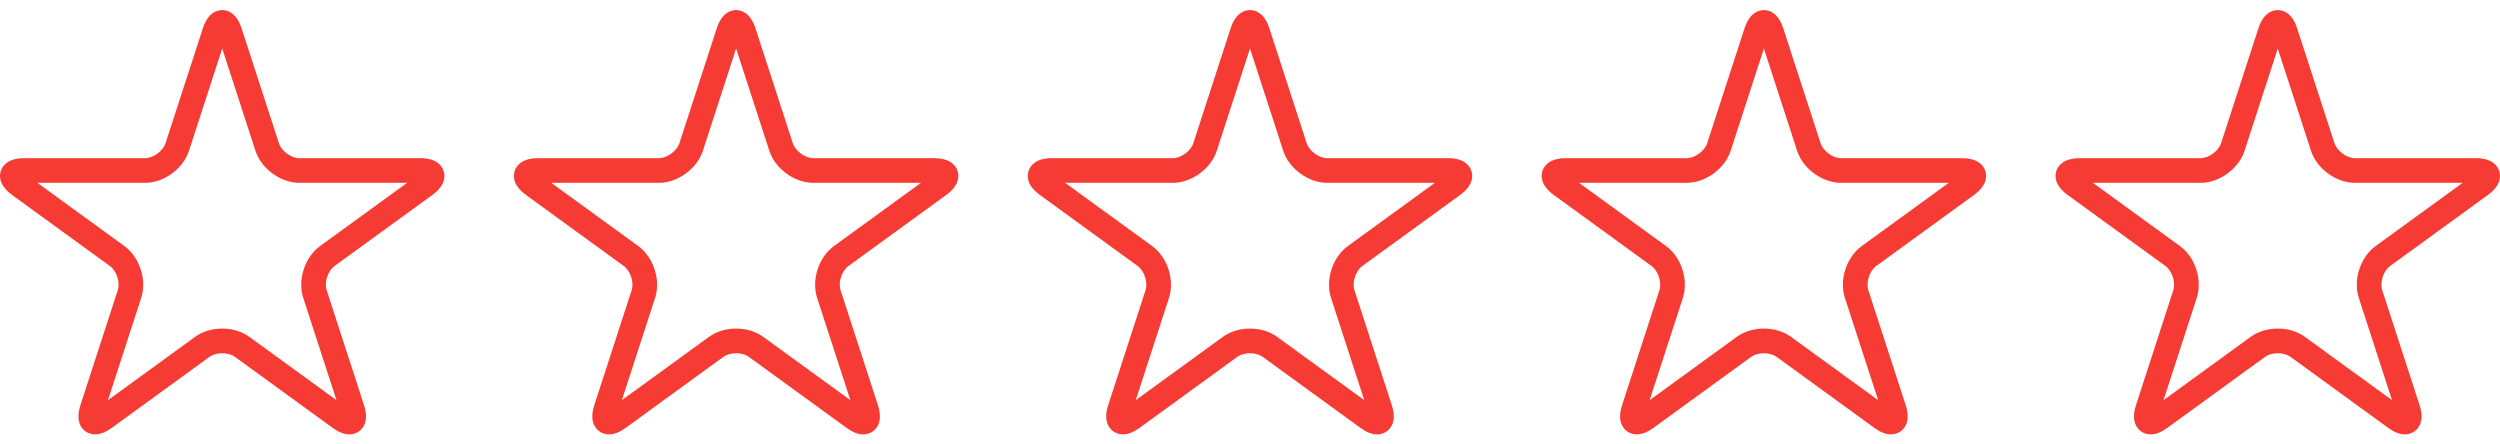
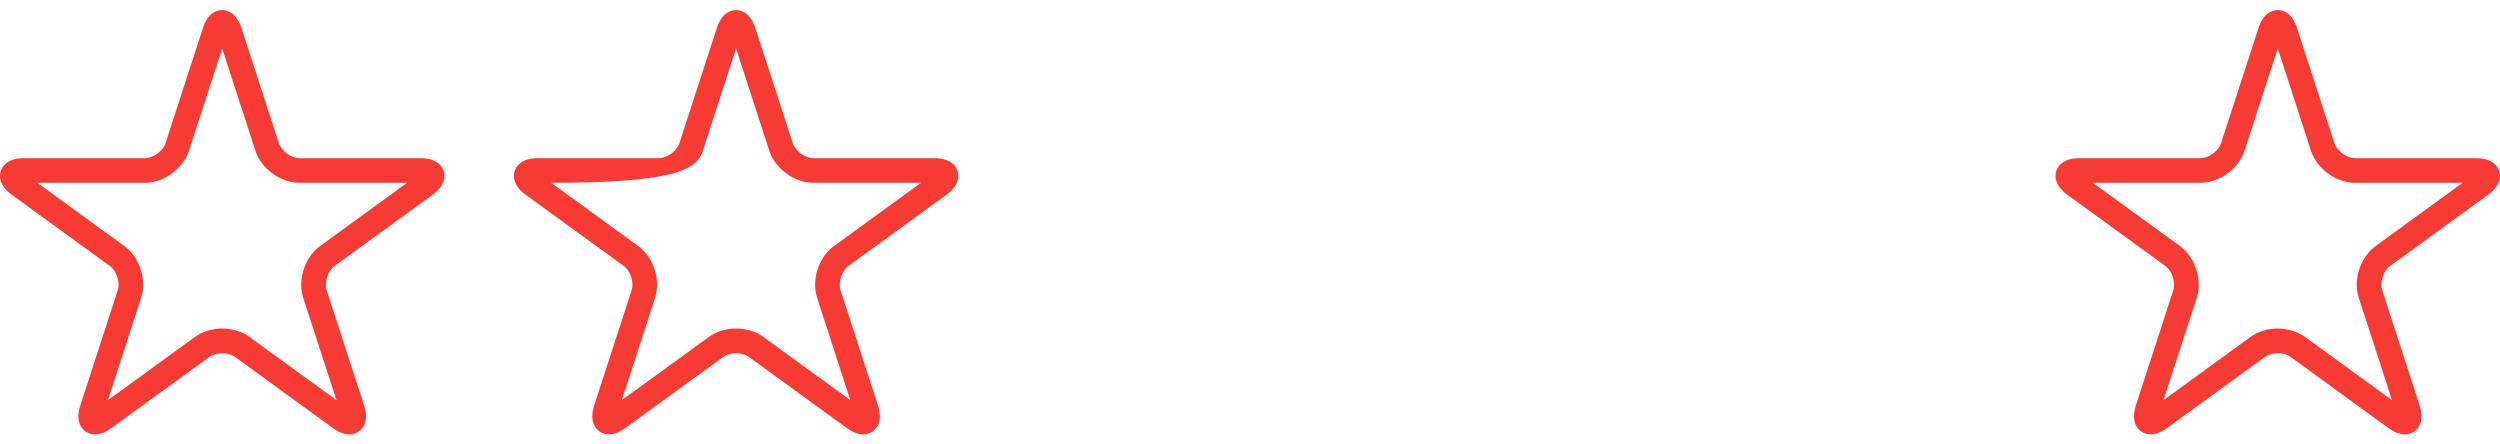
<svg xmlns="http://www.w3.org/2000/svg" width="180" height="32" viewBox="0 0 180 32" fill="none">
  <g clip-path="url(#clip0_53_100)">
    <path d="M31.943 12.309C31.831 11.965 31.465 11.389 30.267 11.389H21.562C20.971 11.389 20.265 10.877 20.083 10.314L17.393 2.035C17.022 0.896 16.361 0.726 16 0.726C15.639 0.726 14.977 0.896 14.607 2.035L11.917 10.314C11.734 10.877 11.029 11.389 10.437 11.389H1.733C0.535 11.389 0.168 11.965 0.057 12.309C-0.055 12.652 -0.097 13.334 0.872 14.038L7.914 19.154C8.393 19.502 8.662 20.331 8.479 20.894L5.79 29.172C5.569 29.852 5.603 30.398 5.891 30.795C6.112 31.1 6.462 31.274 6.852 31.274C7.224 31.274 7.613 31.122 8.043 30.81L15.085 25.694C15.314 25.528 15.647 25.433 16 25.433C16.353 25.433 16.686 25.528 16.915 25.694L23.957 30.81C24.387 31.122 24.776 31.274 25.148 31.274C25.537 31.274 25.887 31.1 26.109 30.795C26.397 30.398 26.431 29.852 26.21 29.173L23.52 20.894C23.337 20.331 23.607 19.502 24.085 19.154L31.128 14.038C32.097 13.334 32.055 12.652 31.943 12.309ZM23.042 17.718C21.944 18.516 21.413 20.152 21.832 21.443L24.226 28.811L17.958 24.257C17.426 23.87 16.73 23.657 16 23.657C15.27 23.657 14.574 23.87 14.042 24.257L7.774 28.811L10.168 21.443C10.587 20.152 10.056 18.516 8.958 17.718L2.69 13.164H10.438C11.795 13.164 13.186 12.153 13.606 10.862L16 3.493L18.394 10.862C18.814 12.153 20.205 13.164 21.562 13.164H29.311L23.042 17.718Z" fill="#F63B34" />
  </g>
  <g clip-path="url(#clip1_53_100)">
-     <path d="M68.943 12.309C68.831 11.965 68.465 11.389 67.267 11.389H58.562C57.971 11.389 57.266 10.877 57.083 10.314L54.393 2.035C54.022 0.896 53.361 0.726 53 0.726C52.639 0.726 51.977 0.896 51.607 2.035L48.917 10.314C48.734 10.877 48.029 11.389 47.437 11.389H38.733C37.535 11.389 37.168 11.965 37.057 12.309C36.945 12.652 36.903 13.334 37.872 14.038L44.914 19.154C45.393 19.502 45.662 20.331 45.479 20.894L42.79 29.172C42.569 29.852 42.603 30.398 42.891 30.795C43.112 31.1 43.462 31.274 43.852 31.274C44.224 31.274 44.613 31.122 45.043 30.81L52.085 25.694C52.314 25.528 52.647 25.433 53 25.433C53.353 25.433 53.686 25.528 53.915 25.694L60.957 30.81C61.387 31.122 61.776 31.274 62.148 31.274C62.537 31.274 62.888 31.1 63.109 30.795C63.397 30.398 63.431 29.852 63.21 29.173L60.52 20.894C60.337 20.331 60.607 19.502 61.086 19.154L68.128 14.038C69.097 13.334 69.055 12.652 68.943 12.309ZM60.042 17.718C58.944 18.516 58.413 20.152 58.832 21.443L61.226 28.811L54.958 24.257C54.426 23.87 53.73 23.657 53 23.657C52.27 23.657 51.574 23.87 51.042 24.257L44.774 28.811L47.168 21.443C47.587 20.152 47.056 18.516 45.958 17.718L39.69 13.164H47.438C48.795 13.164 50.186 12.153 50.606 10.862L53 3.493L55.394 10.862C55.814 12.153 57.205 13.164 58.562 13.164H66.311L60.042 17.718Z" fill="#F63B34" />
+     <path d="M68.943 12.309C68.831 11.965 68.465 11.389 67.267 11.389H58.562C57.971 11.389 57.266 10.877 57.083 10.314L54.393 2.035C54.022 0.896 53.361 0.726 53 0.726C52.639 0.726 51.977 0.896 51.607 2.035L48.917 10.314C48.734 10.877 48.029 11.389 47.437 11.389H38.733C37.535 11.389 37.168 11.965 37.057 12.309C36.945 12.652 36.903 13.334 37.872 14.038L44.914 19.154C45.393 19.502 45.662 20.331 45.479 20.894L42.79 29.172C42.569 29.852 42.603 30.398 42.891 30.795C43.112 31.1 43.462 31.274 43.852 31.274C44.224 31.274 44.613 31.122 45.043 30.81L52.085 25.694C52.314 25.528 52.647 25.433 53 25.433C53.353 25.433 53.686 25.528 53.915 25.694L60.957 30.81C61.387 31.122 61.776 31.274 62.148 31.274C62.537 31.274 62.888 31.1 63.109 30.795C63.397 30.398 63.431 29.852 63.21 29.173L60.52 20.894C60.337 20.331 60.607 19.502 61.086 19.154L68.128 14.038C69.097 13.334 69.055 12.652 68.943 12.309ZM60.042 17.718C58.944 18.516 58.413 20.152 58.832 21.443L61.226 28.811L54.958 24.257C54.426 23.87 53.73 23.657 53 23.657C52.27 23.657 51.574 23.87 51.042 24.257L44.774 28.811L47.168 21.443C47.587 20.152 47.056 18.516 45.958 17.718L39.69 13.164C48.795 13.164 50.186 12.153 50.606 10.862L53 3.493L55.394 10.862C55.814 12.153 57.205 13.164 58.562 13.164H66.311L60.042 17.718Z" fill="#F63B34" />
  </g>
  <g clip-path="url(#clip2_53_100)">
    <path d="M105.943 12.309C105.831 11.965 105.465 11.389 104.267 11.389H95.562C94.971 11.389 94.266 10.877 94.083 10.314L91.393 2.035C91.022 0.896 90.361 0.726 90 0.726C89.639 0.726 88.977 0.896 88.607 2.035L85.917 10.314C85.734 10.877 85.029 11.389 84.437 11.389H75.733C74.535 11.389 74.168 11.965 74.057 12.309C73.945 12.652 73.903 13.334 74.872 14.038L81.914 19.154C82.393 19.502 82.662 20.331 82.479 20.894L79.79 29.172C79.569 29.852 79.603 30.398 79.891 30.795C80.112 31.1 80.463 31.274 80.852 31.274C81.224 31.274 81.613 31.122 82.043 30.81L89.085 25.694C89.314 25.528 89.647 25.433 90 25.433C90.353 25.433 90.686 25.528 90.915 25.694L97.957 30.81C98.387 31.122 98.776 31.274 99.148 31.274C99.537 31.274 99.888 31.1 100.109 30.795C100.397 30.398 100.431 29.852 100.21 29.173L97.52 20.894C97.337 20.331 97.607 19.502 98.085 19.154L105.128 14.038C106.097 13.334 106.055 12.652 105.943 12.309ZM97.042 17.718C95.944 18.516 95.412 20.152 95.832 21.443L98.226 28.811L91.958 24.257C91.426 23.87 90.73 23.657 90 23.657C89.27 23.657 88.574 23.87 88.042 24.257L81.774 28.811L84.168 21.443C84.587 20.152 84.056 18.516 82.958 17.718L76.69 13.164H84.438C85.795 13.164 87.186 12.153 87.606 10.862L90 3.493L92.394 10.862C92.814 12.153 94.205 13.164 95.562 13.164H103.311L97.042 17.718Z" fill="#F63B34" />
  </g>
  <g clip-path="url(#clip3_53_100)">
    <path d="M142.943 12.309C142.831 11.965 142.465 11.389 141.267 11.389H132.562C131.971 11.389 131.265 10.877 131.083 10.314L128.393 2.035C128.022 0.896 127.361 0.726 127 0.726C126.639 0.726 125.977 0.896 125.607 2.035L122.917 10.314C122.734 10.877 122.029 11.389 121.437 11.389H112.733C111.535 11.389 111.168 11.965 111.057 12.309C110.945 12.652 110.903 13.334 111.872 14.038L118.914 19.154C119.393 19.502 119.662 20.331 119.479 20.894L116.79 29.172C116.569 29.852 116.603 30.398 116.891 30.795C117.112 31.1 117.462 31.274 117.852 31.274C118.224 31.274 118.613 31.122 119.043 30.81L126.085 25.694C126.314 25.528 126.647 25.433 127 25.433C127.353 25.433 127.686 25.528 127.915 25.694L134.957 30.81C135.387 31.122 135.776 31.274 136.148 31.274C136.537 31.274 136.887 31.1 137.109 30.795C137.397 30.398 137.431 29.852 137.21 29.173L134.52 20.894C134.337 20.331 134.607 19.502 135.085 19.154L142.128 14.038C143.097 13.334 143.055 12.652 142.943 12.309ZM134.042 17.718C132.944 18.516 132.412 20.152 132.832 21.443L135.226 28.811L128.958 24.257C128.426 23.87 127.73 23.657 127 23.657C126.27 23.657 125.574 23.87 125.042 24.257L118.774 28.811L121.168 21.443C121.587 20.152 121.056 18.516 119.958 17.718L113.69 13.164H121.438C122.795 13.164 124.186 12.153 124.606 10.862L127 3.493L129.394 10.862C129.814 12.153 131.205 13.164 132.563 13.164H140.311L134.042 17.718Z" fill="#F63B34" />
  </g>
  <g clip-path="url(#clip4_53_100)">
    <path d="M179.943 12.309C179.831 11.965 179.465 11.389 178.267 11.389H169.562C168.971 11.389 168.265 10.877 168.083 10.314L165.393 2.035C165.022 0.896 164.361 0.726 164 0.726C163.639 0.726 162.977 0.896 162.607 2.035L159.917 10.314C159.734 10.877 159.029 11.389 158.437 11.389H149.733C148.535 11.389 148.168 11.965 148.057 12.309C147.945 12.652 147.903 13.334 148.872 14.038L155.914 19.154C156.393 19.502 156.662 20.331 156.479 20.894L153.79 29.172C153.569 29.852 153.603 30.398 153.891 30.795C154.112 31.1 154.462 31.274 154.852 31.274C155.224 31.274 155.613 31.122 156.043 30.81L163.085 25.694C163.314 25.528 163.647 25.433 164 25.433C164.353 25.433 164.686 25.528 164.915 25.694L171.957 30.81C172.387 31.122 172.776 31.274 173.148 31.274C173.537 31.274 173.887 31.1 174.109 30.795C174.397 30.398 174.431 29.852 174.21 29.173L171.52 20.894C171.337 20.331 171.607 19.502 172.085 19.154L179.128 14.038C180.097 13.334 180.055 12.652 179.943 12.309ZM171.042 17.718C169.944 18.516 169.412 20.152 169.832 21.443L172.226 28.811L165.958 24.257C165.426 23.87 164.73 23.657 164 23.657C163.27 23.657 162.574 23.87 162.042 24.257L155.774 28.811L158.168 21.443C158.587 20.152 158.056 18.516 156.958 17.718L150.69 13.164H158.438C159.795 13.164 161.186 12.153 161.606 10.862L164 3.493L166.394 10.862C166.814 12.153 168.205 13.164 169.563 13.164H177.311L171.042 17.718Z" fill="#F63B34" />
  </g>
  <defs>
    <clipPath id="clip0_53_100">
      <rect width="32" height="32" fill="white" />
    </clipPath>
    <clipPath id="clip1_53_100">
      <rect width="32" height="32" fill="white" transform="translate(37)" />
    </clipPath>
    <clipPath id="clip2_53_100">
-       <rect width="32" height="32" fill="white" transform="translate(74)" />
-     </clipPath>
+       </clipPath>
    <clipPath id="clip3_53_100">
-       <rect width="32" height="32" fill="white" transform="translate(111)" />
-     </clipPath>
+       </clipPath>
    <clipPath id="clip4_53_100">
      <rect width="32" height="32" fill="white" transform="translate(148)" />
    </clipPath>
  </defs>
</svg>